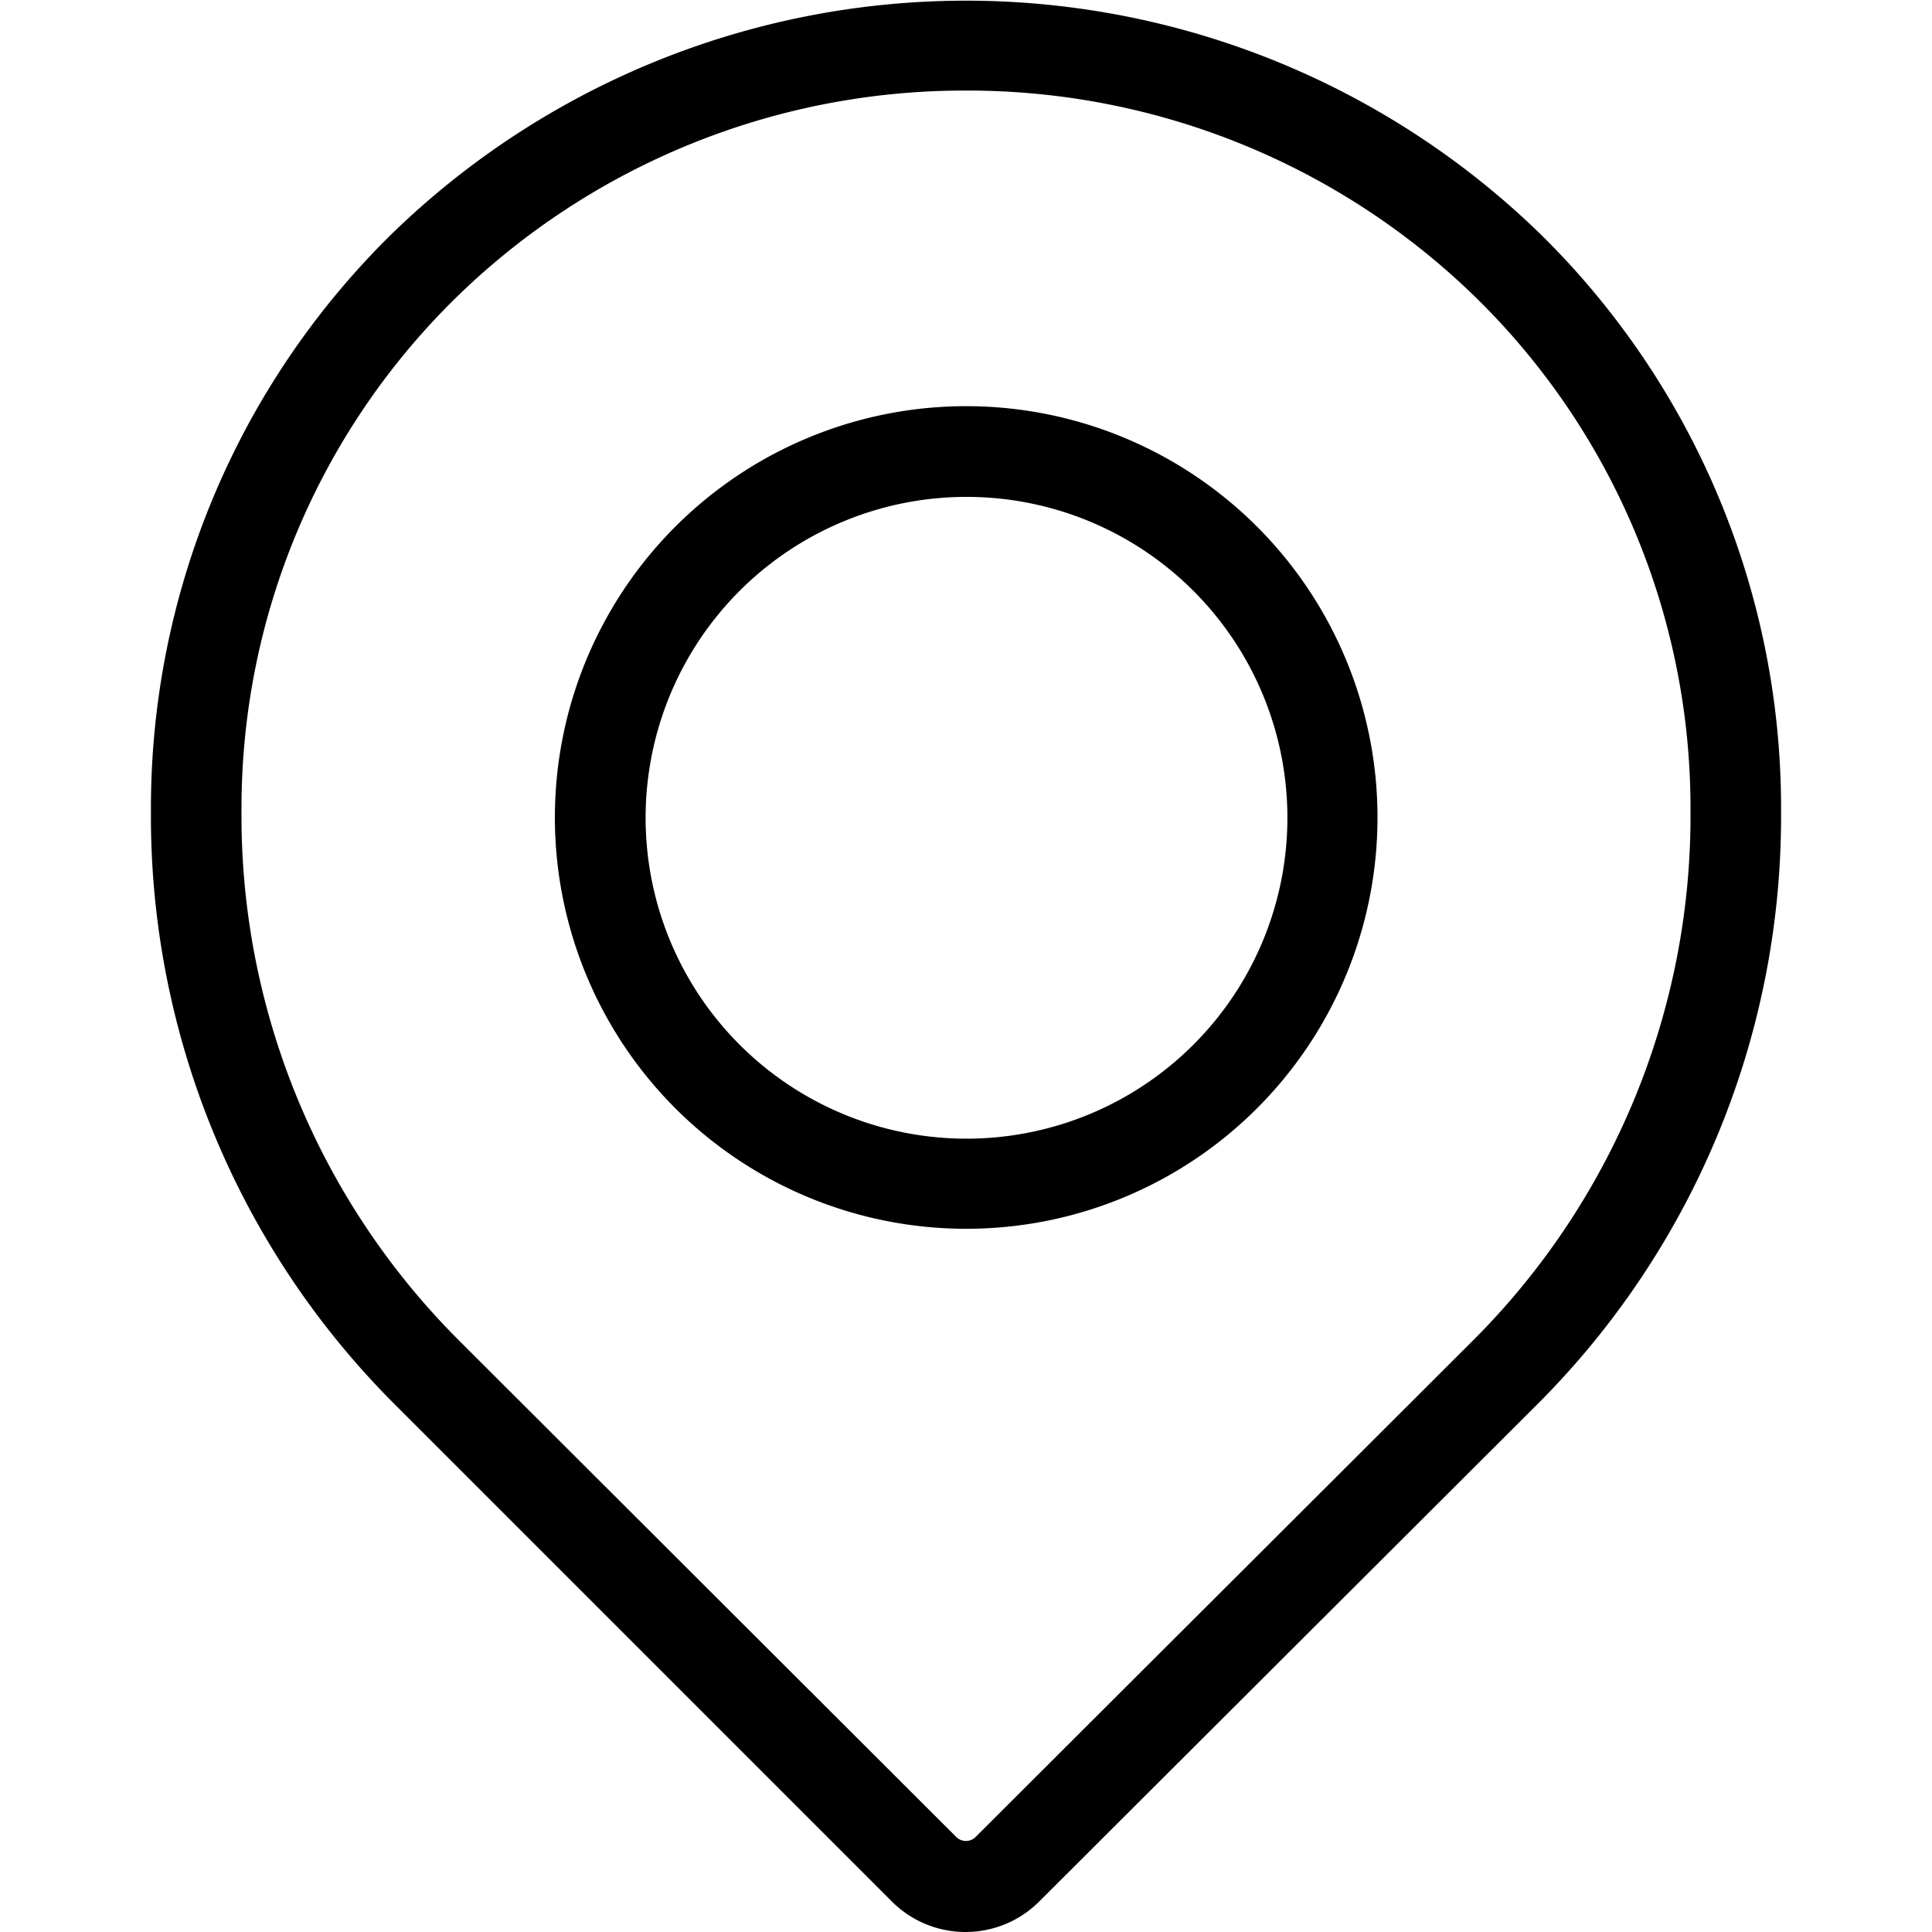
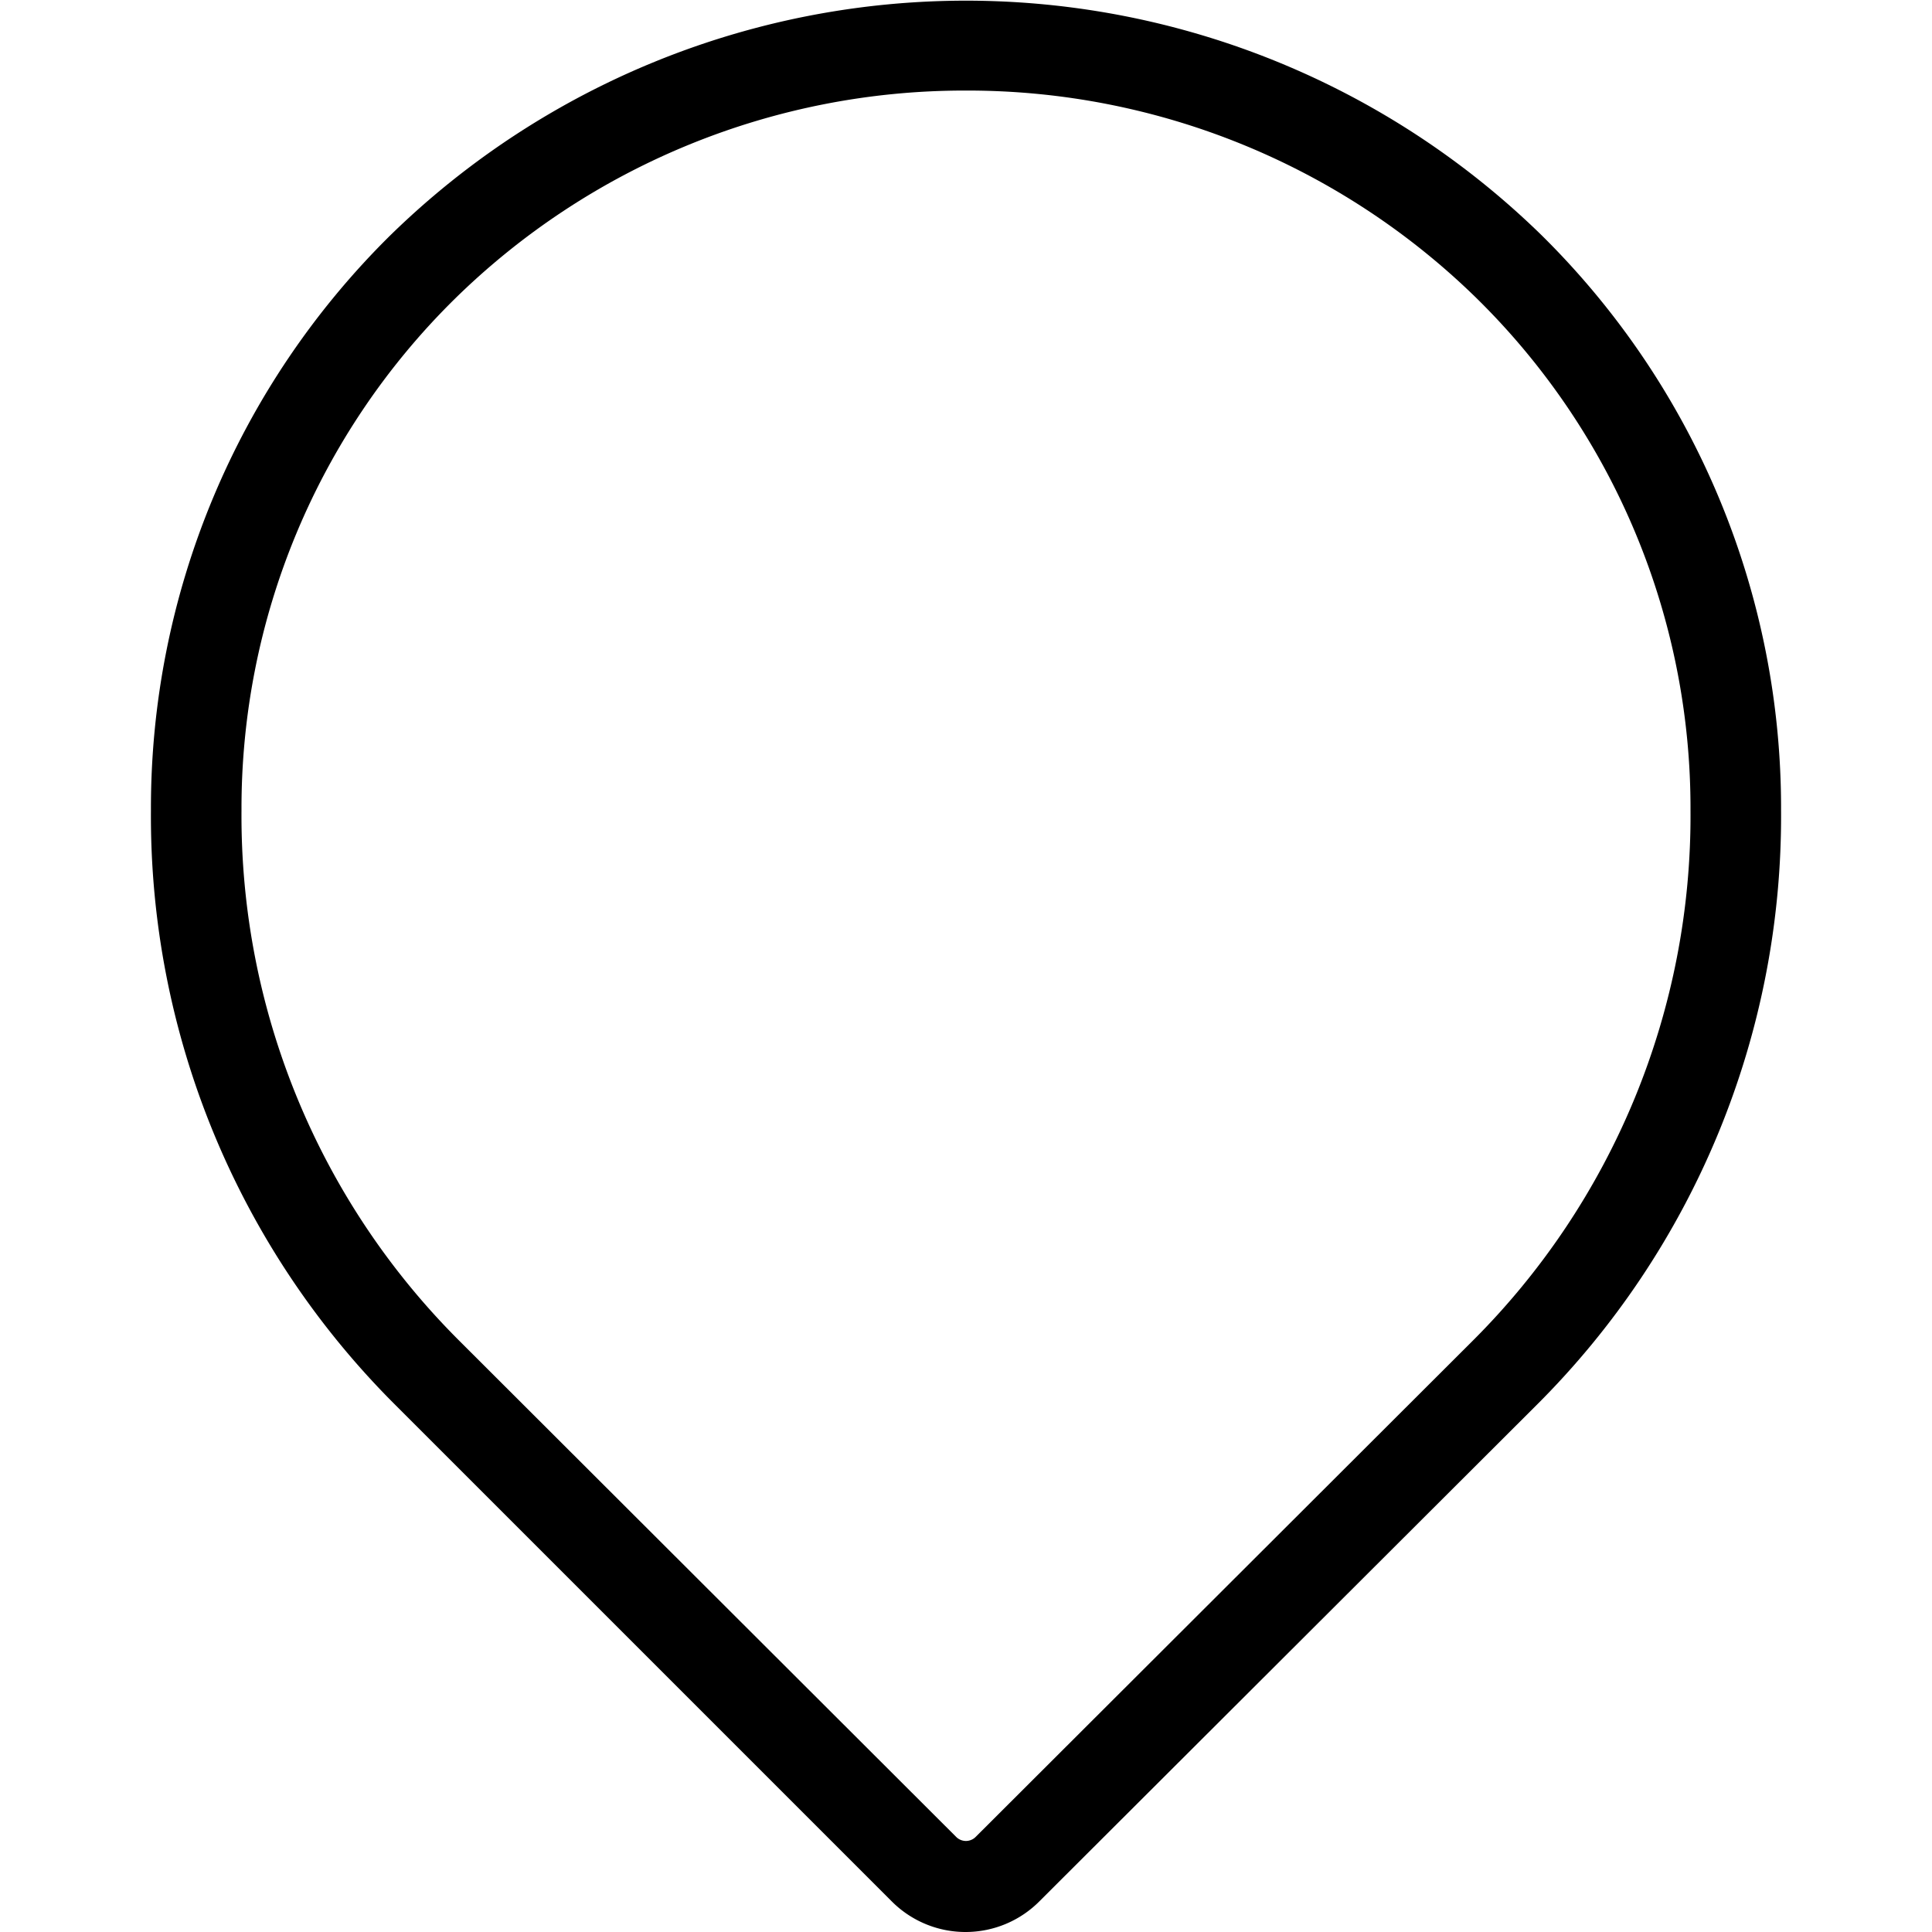
<svg xmlns="http://www.w3.org/2000/svg" data-name="Livello 1" id="Livello_1" viewBox="0 0 128 128">
  <title />
  <path d="M64,128a6.9,6.9,0,0,1-4.89-2L26.23,93.12A55.05,55.05,0,0,1,10,53.69,53.29,53.29,0,0,1,25.87,15.58a54.56,54.56,0,0,1,76.26,0h0A53.29,53.29,0,0,1,118,53.69a55.05,55.05,0,0,1-16.23,39.43L68.89,125.94A6.9,6.9,0,0,1,64,128ZM64,6A48.19,48.19,0,0,0,30.08,19.85,47.34,47.34,0,0,0,16,53.7,49.1,49.1,0,0,0,30.47,88.87l32.87,32.82a.91.91,0,0,0,1.31,0L97.53,88.87A49.1,49.1,0,0,0,112,53.7,47.34,47.34,0,0,0,97.92,19.85h0A48.19,48.19,0,0,0,64,6Z" />
-   <path d="M64,81.41a27.25,27.25,0,1,1,19.3-8A27.23,27.23,0,0,1,64,81.41Zm0-48.49a21.26,21.26,0,1,0,15.06,6.22h0A21.25,21.25,0,0,0,64,32.92Z" />
</svg>